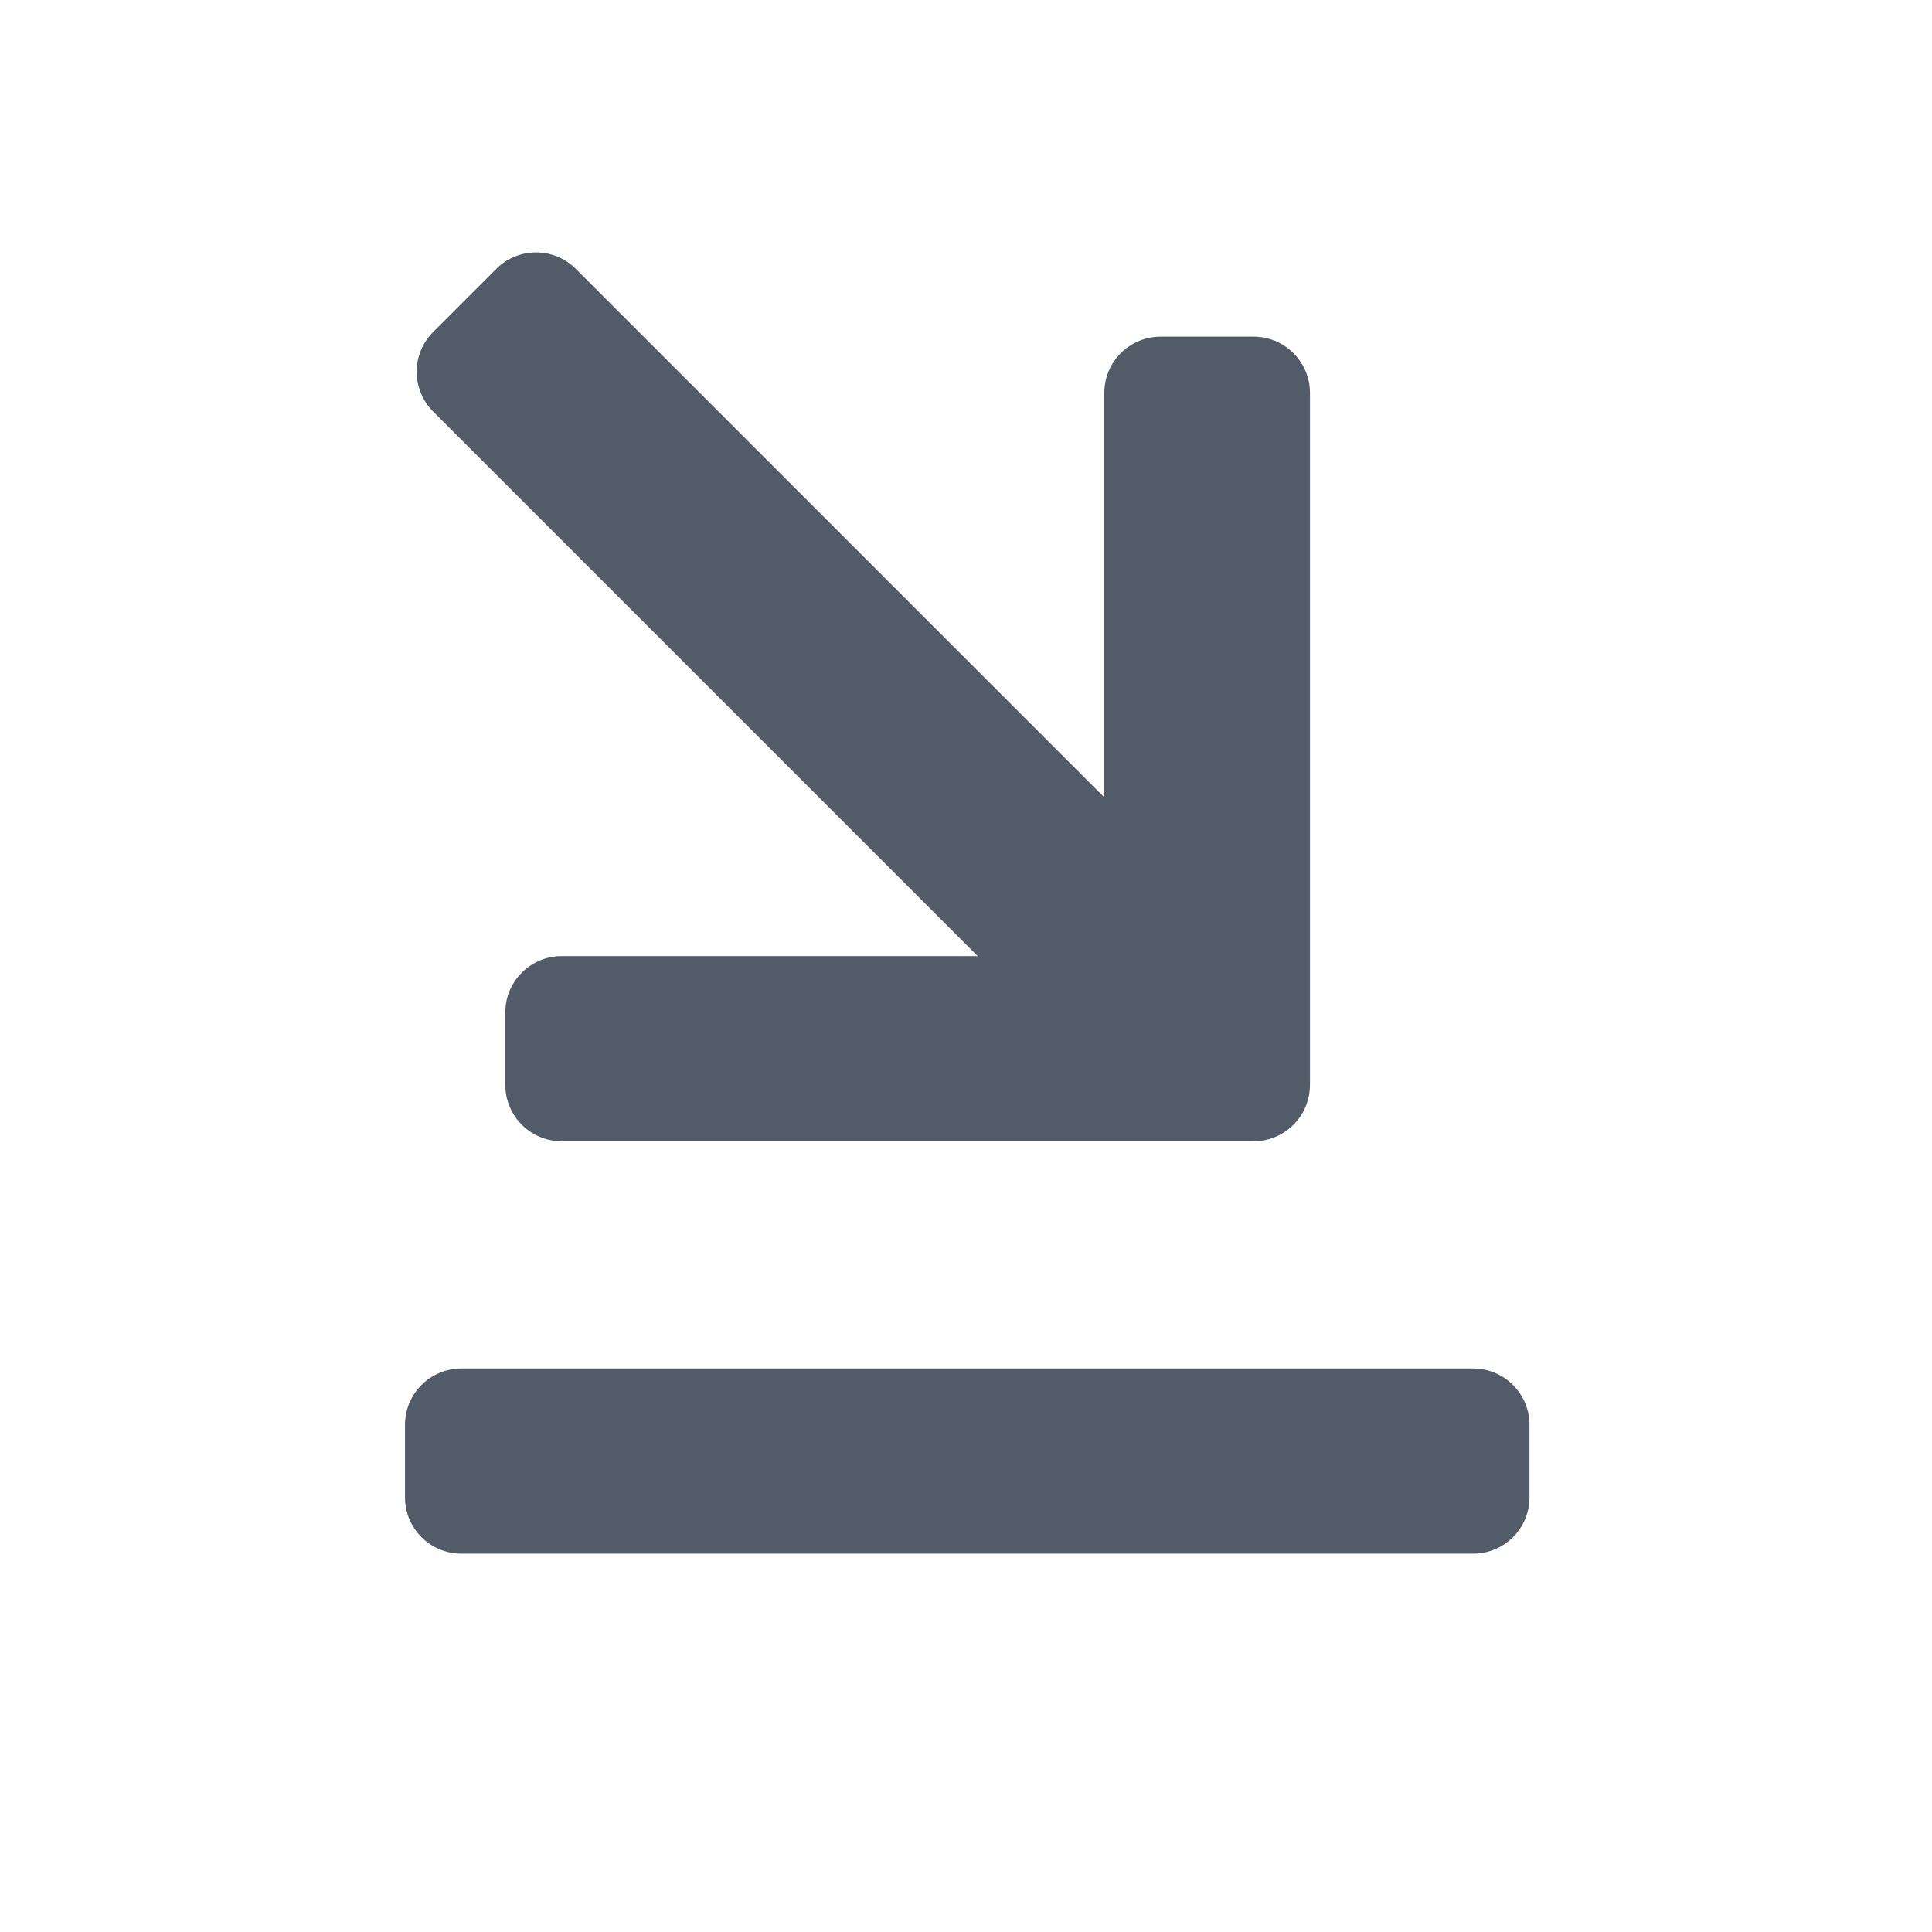
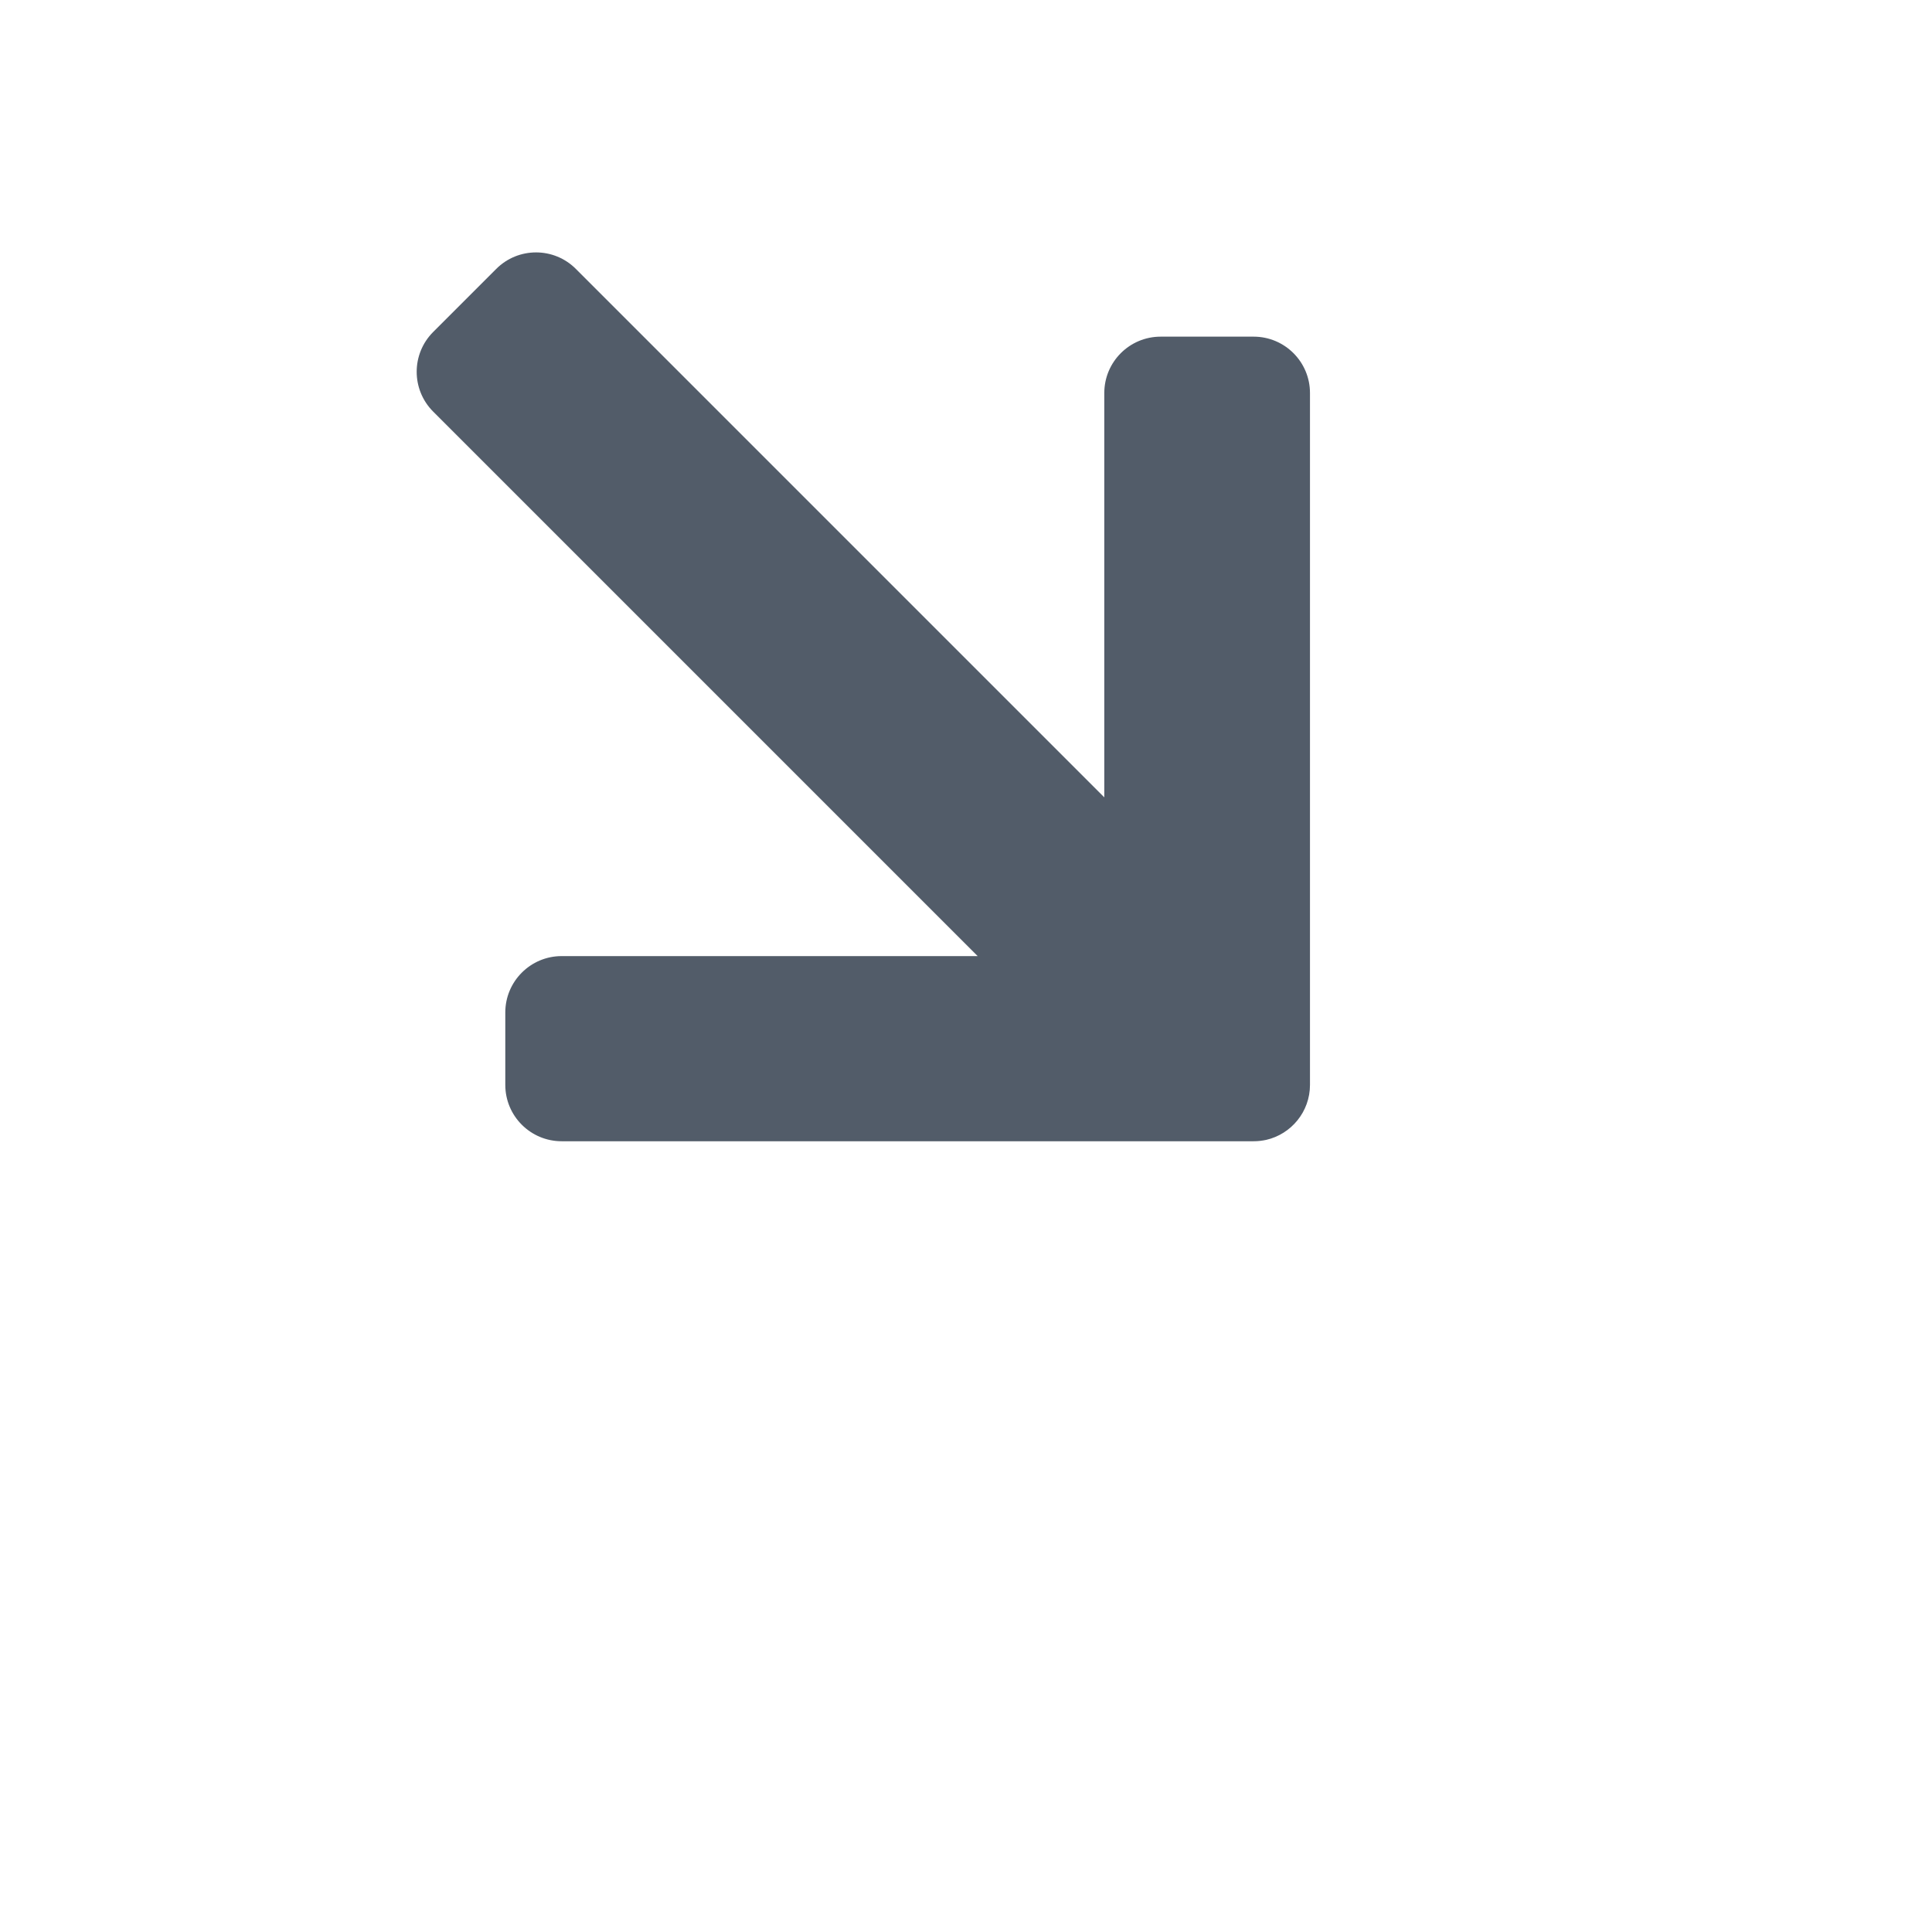
<svg xmlns="http://www.w3.org/2000/svg" width="24" height="24" viewBox="0 0 24 24" fill="none">
  <path d="M7.154 3.341C6.881 3.067 6.437 3.067 6.164 3.341L5.381 4.124C5.108 4.397 5.108 4.84 5.381 5.113L12.145 11.877H6.977C6.591 11.877 6.277 12.191 6.277 12.577V13.477C6.277 13.864 6.591 14.177 6.977 14.177H14.414L14.418 14.177H15.573C15.626 14.177 15.678 14.171 15.729 14.16C16.04 14.089 16.273 13.81 16.273 13.477V12.577L16.273 12.569V4.882C16.273 4.495 15.959 4.182 15.573 4.182L14.418 4.182C14.032 4.182 13.718 4.495 13.718 4.882L13.718 9.905L7.154 3.341Z" fill="#525C69" />
-   <path d="M5.731 17C5.344 17 5.031 17.314 5.031 17.7V18.6C5.031 18.987 5.344 19.3 5.731 19.3H18.3C18.687 19.3 19 18.987 19 18.6V17.7C19 17.314 18.687 17 18.3 17H5.731Z" fill="#525C69" />
</svg>